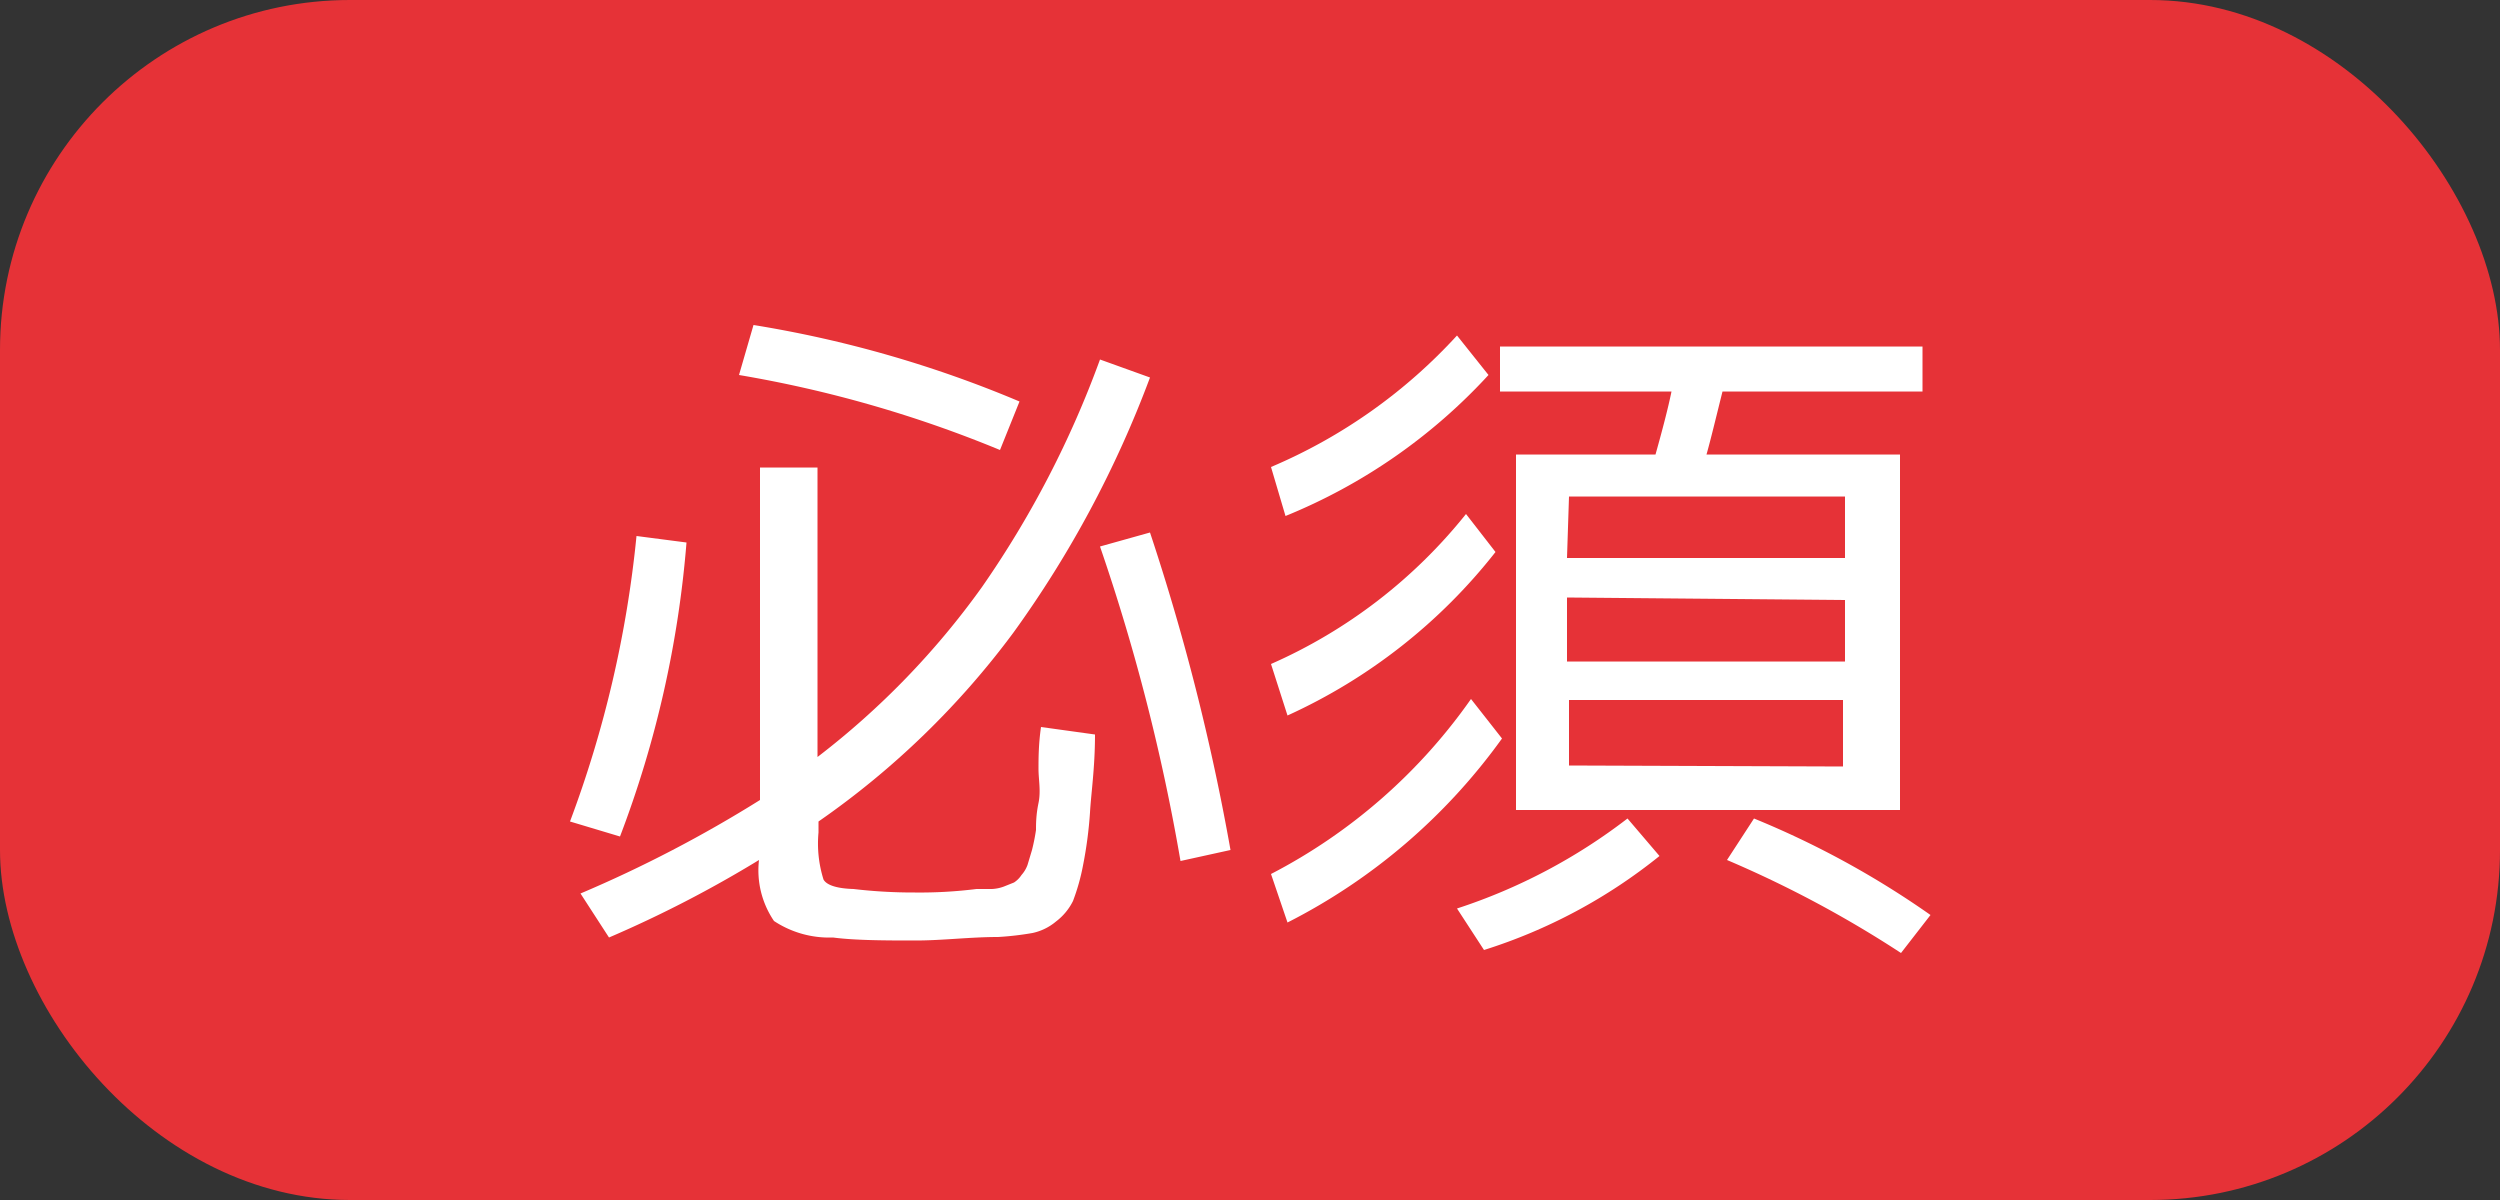
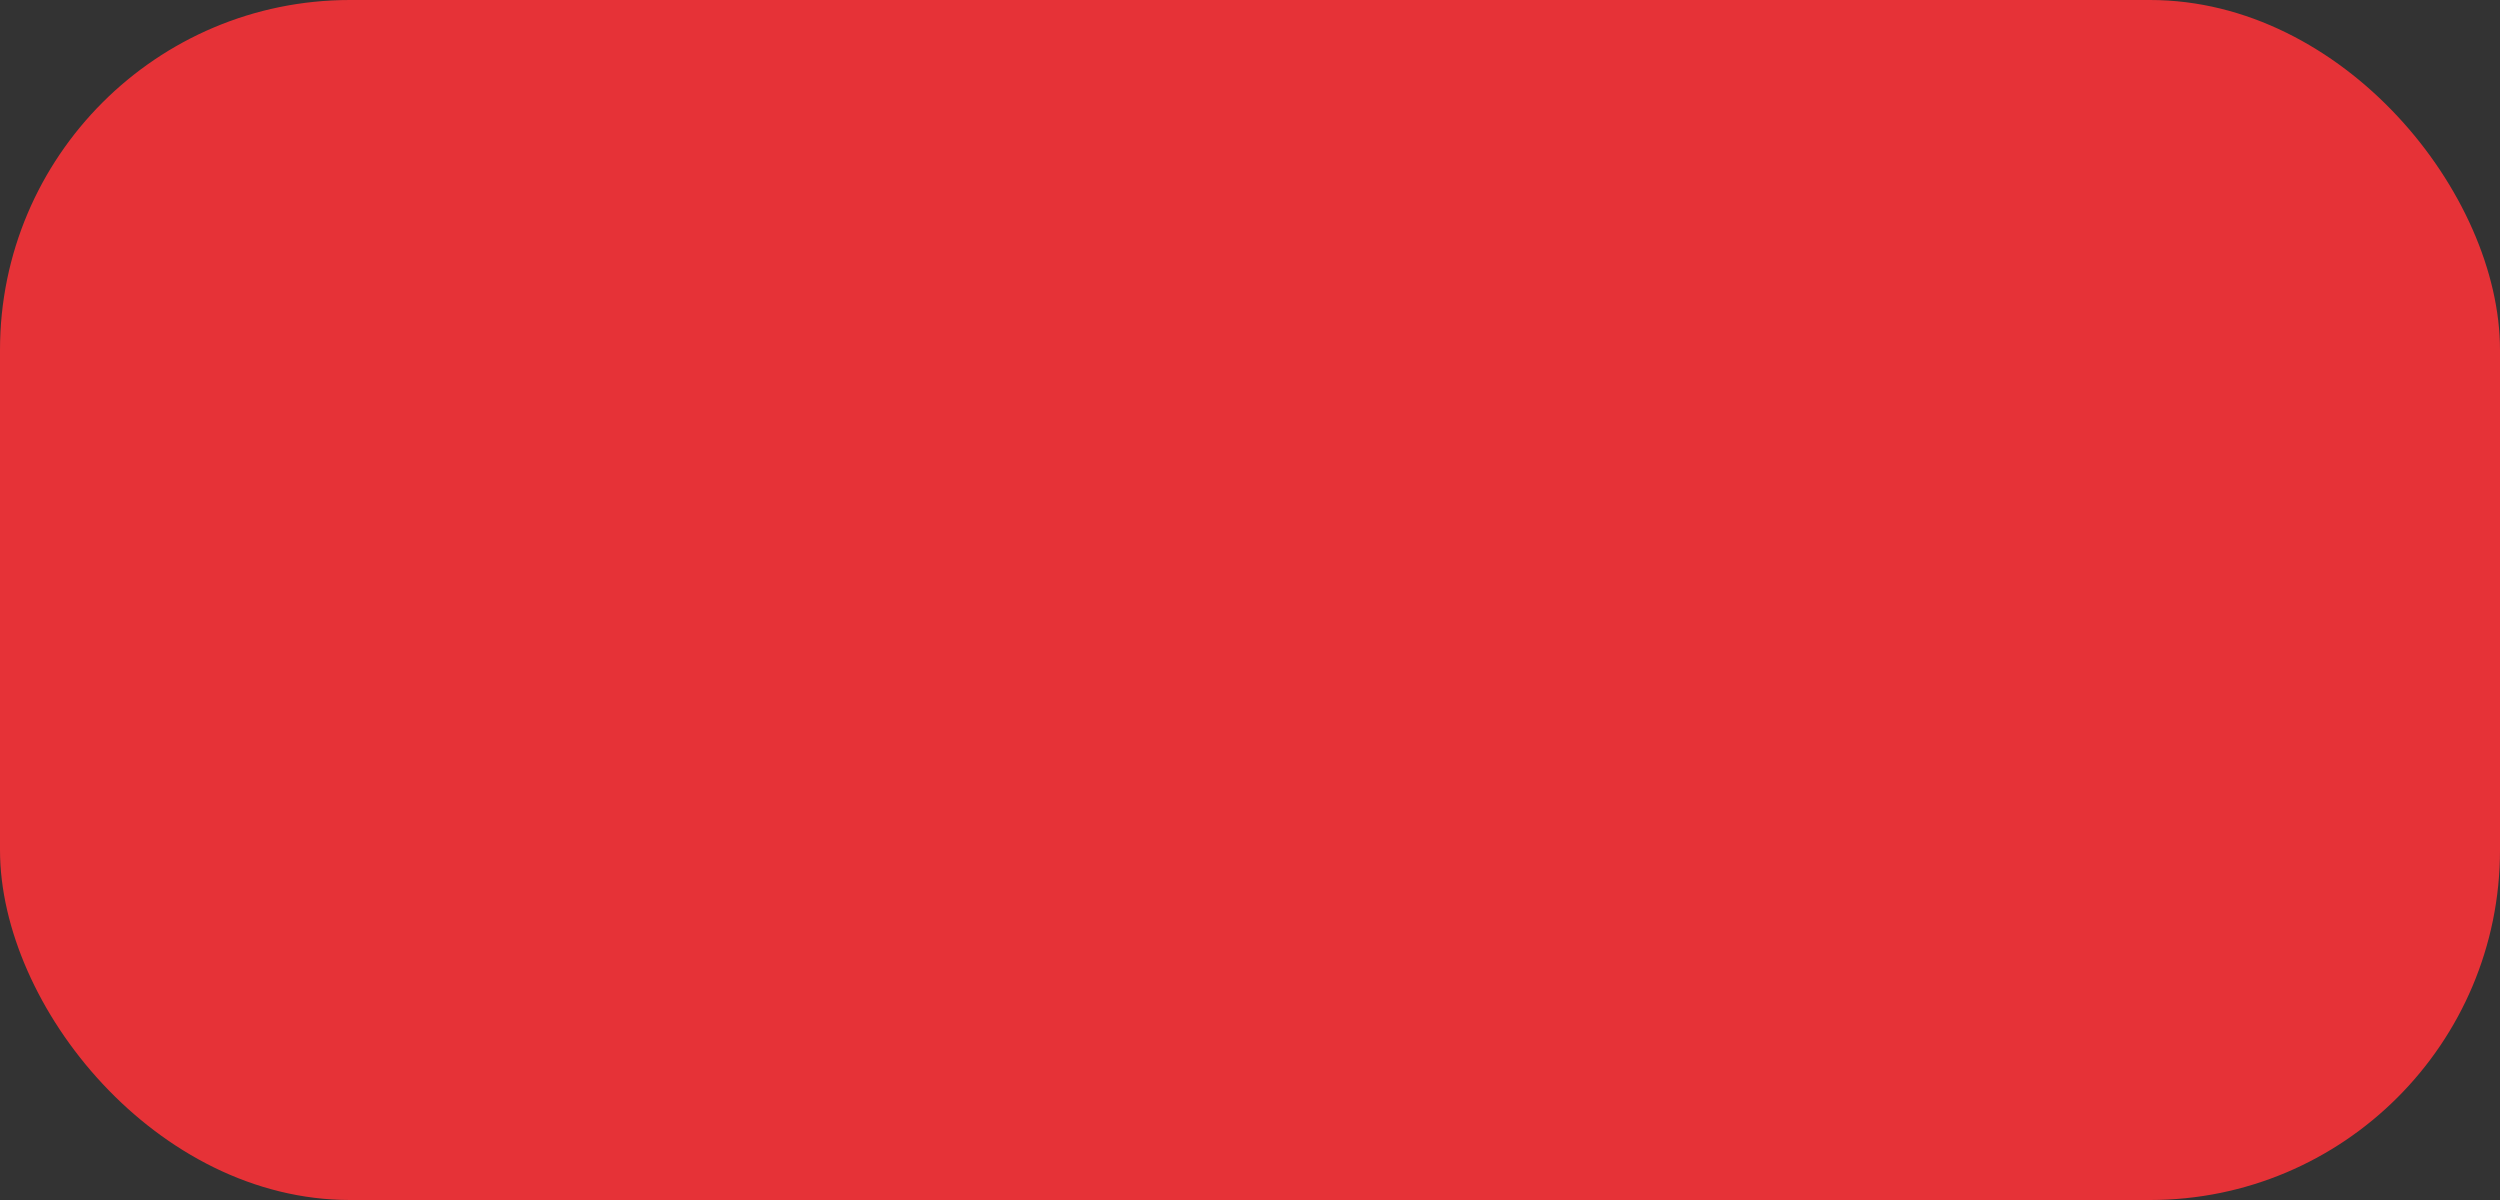
<svg xmlns="http://www.w3.org/2000/svg" viewBox="0 0 50 24">
  <rect x="0" y="0" width="50" height="24" fill="#333333" stroke="none" />
  <defs>
    <style>.cls-1{fill:#e63237;}.cls-2{fill:#fff;}</style>
  </defs>
  <g id="Layer_2" data-name="Layer 2">
    <g id="レイヤー_1" data-name="レイヤー 1">
      <rect class="cls-1" width="50" height="24" rx="7" />
-       <path class="cls-2" d="M11.4,16.43a22.55,22.55,0,0,0,1.33-5.71l1,.13a21.26,21.26,0,0,1-1.33,5.88ZM15.2,16V9.35h1.15v5.79a16.05,16.05,0,0,0,3.29-3.4A19.85,19.85,0,0,0,22,7.19l1,.36a21.54,21.54,0,0,1-2.73,5.1,16.7,16.7,0,0,1-3.9,3.78v.22a2.4,2.4,0,0,0,.1.94c.06.11.26.18.6.19a10.23,10.23,0,0,0,1.23.07,9.08,9.08,0,0,0,1.23-.07l.31,0a.79.79,0,0,0,.24-.05l.2-.08a.51.51,0,0,0,.15-.15.62.62,0,0,0,.12-.2l.09-.3a4,4,0,0,0,.08-.4c0-.12,0-.3.05-.54s0-.47,0-.68,0-.49.05-.84l1.08.15c0,.67-.08,1.19-.1,1.56a8.25,8.25,0,0,1-.14,1.06,4.18,4.18,0,0,1-.2.71,1.16,1.16,0,0,1-.34.41,1.08,1.08,0,0,1-.47.23,6,6,0,0,1-.69.08c-.56,0-1.11.07-1.65.07s-1.2,0-1.65-.06a2,2,0,0,1-1.18-.33,1.8,1.8,0,0,1-.3-1.22,23.63,23.63,0,0,1-3,1.55l-.57-.88A25.67,25.67,0,0,0,15.2,16ZM14.78,7.5l.29-1a23.18,23.18,0,0,1,5.32,1.53L20,9A24.21,24.21,0,0,0,14.78,7.5ZM22,10.93l1-.28A45.15,45.15,0,0,1,24.61,17l-1,.22A40.28,40.28,0,0,0,22,10.93Z" />
-       <path class="cls-2" d="M25.42,17.48a11.15,11.15,0,0,0,4-3.5l.62.79a11.93,11.93,0,0,1-4.29,3.68Zm0-8.14a10.7,10.7,0,0,0,3.72-2.63l.63.79a11.28,11.28,0,0,1-4.06,2.82Zm0,3.94a10.31,10.31,0,0,0,3.9-3l.59.76a11.15,11.15,0,0,1-4.16,3.27Zm3.72,4.89a11.36,11.36,0,0,0,3.41-1.8l.64.75A10.72,10.72,0,0,1,29.68,19ZM30,7.83v-.9h8.45v.9h-4c-.13.52-.23.94-.32,1.26H38V16.2H30.32V9.09h2.79c.14-.5.25-.92.32-1.26Zm1.34,3.33H36.9V9.93H31.38Zm0,.79v1.28H36.9V12Zm5.52,3.38V14H31.38v1.31ZM34.54,17.2l.54-.83a17.92,17.92,0,0,1,3.53,1.93l-.59.76A22.33,22.33,0,0,0,34.54,17.2Z" />
    </g>
  </g>
</svg>